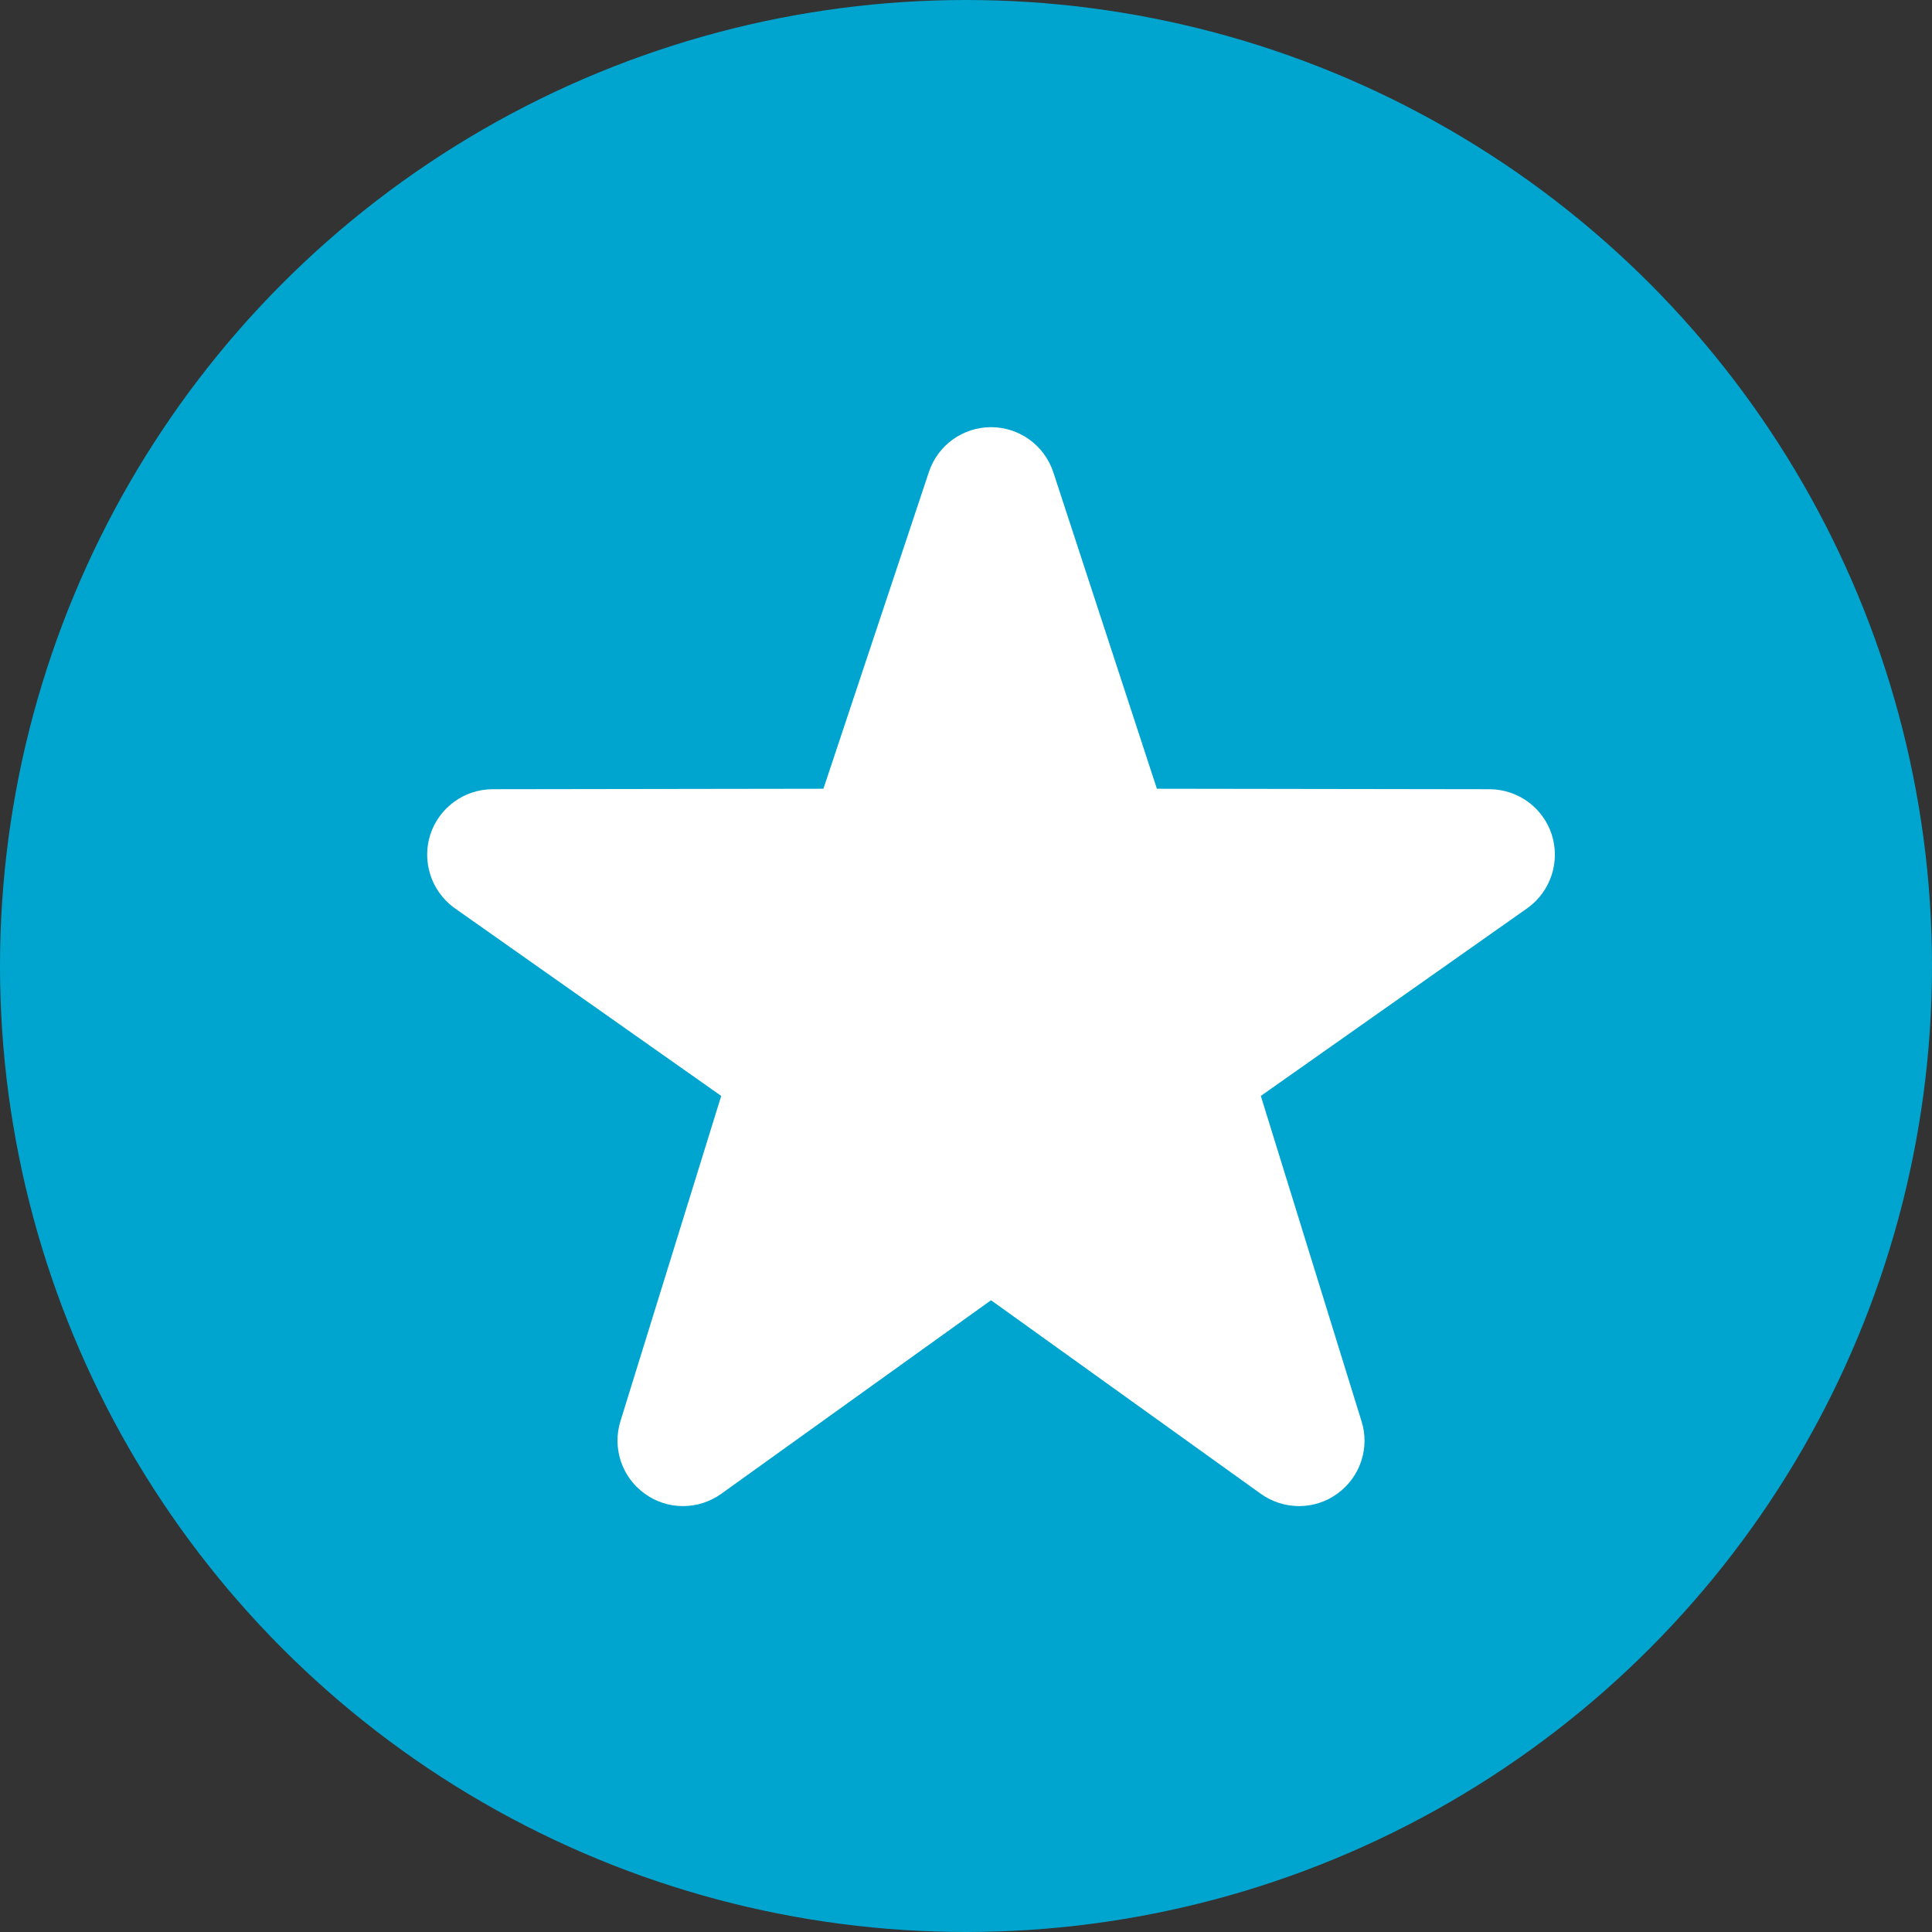
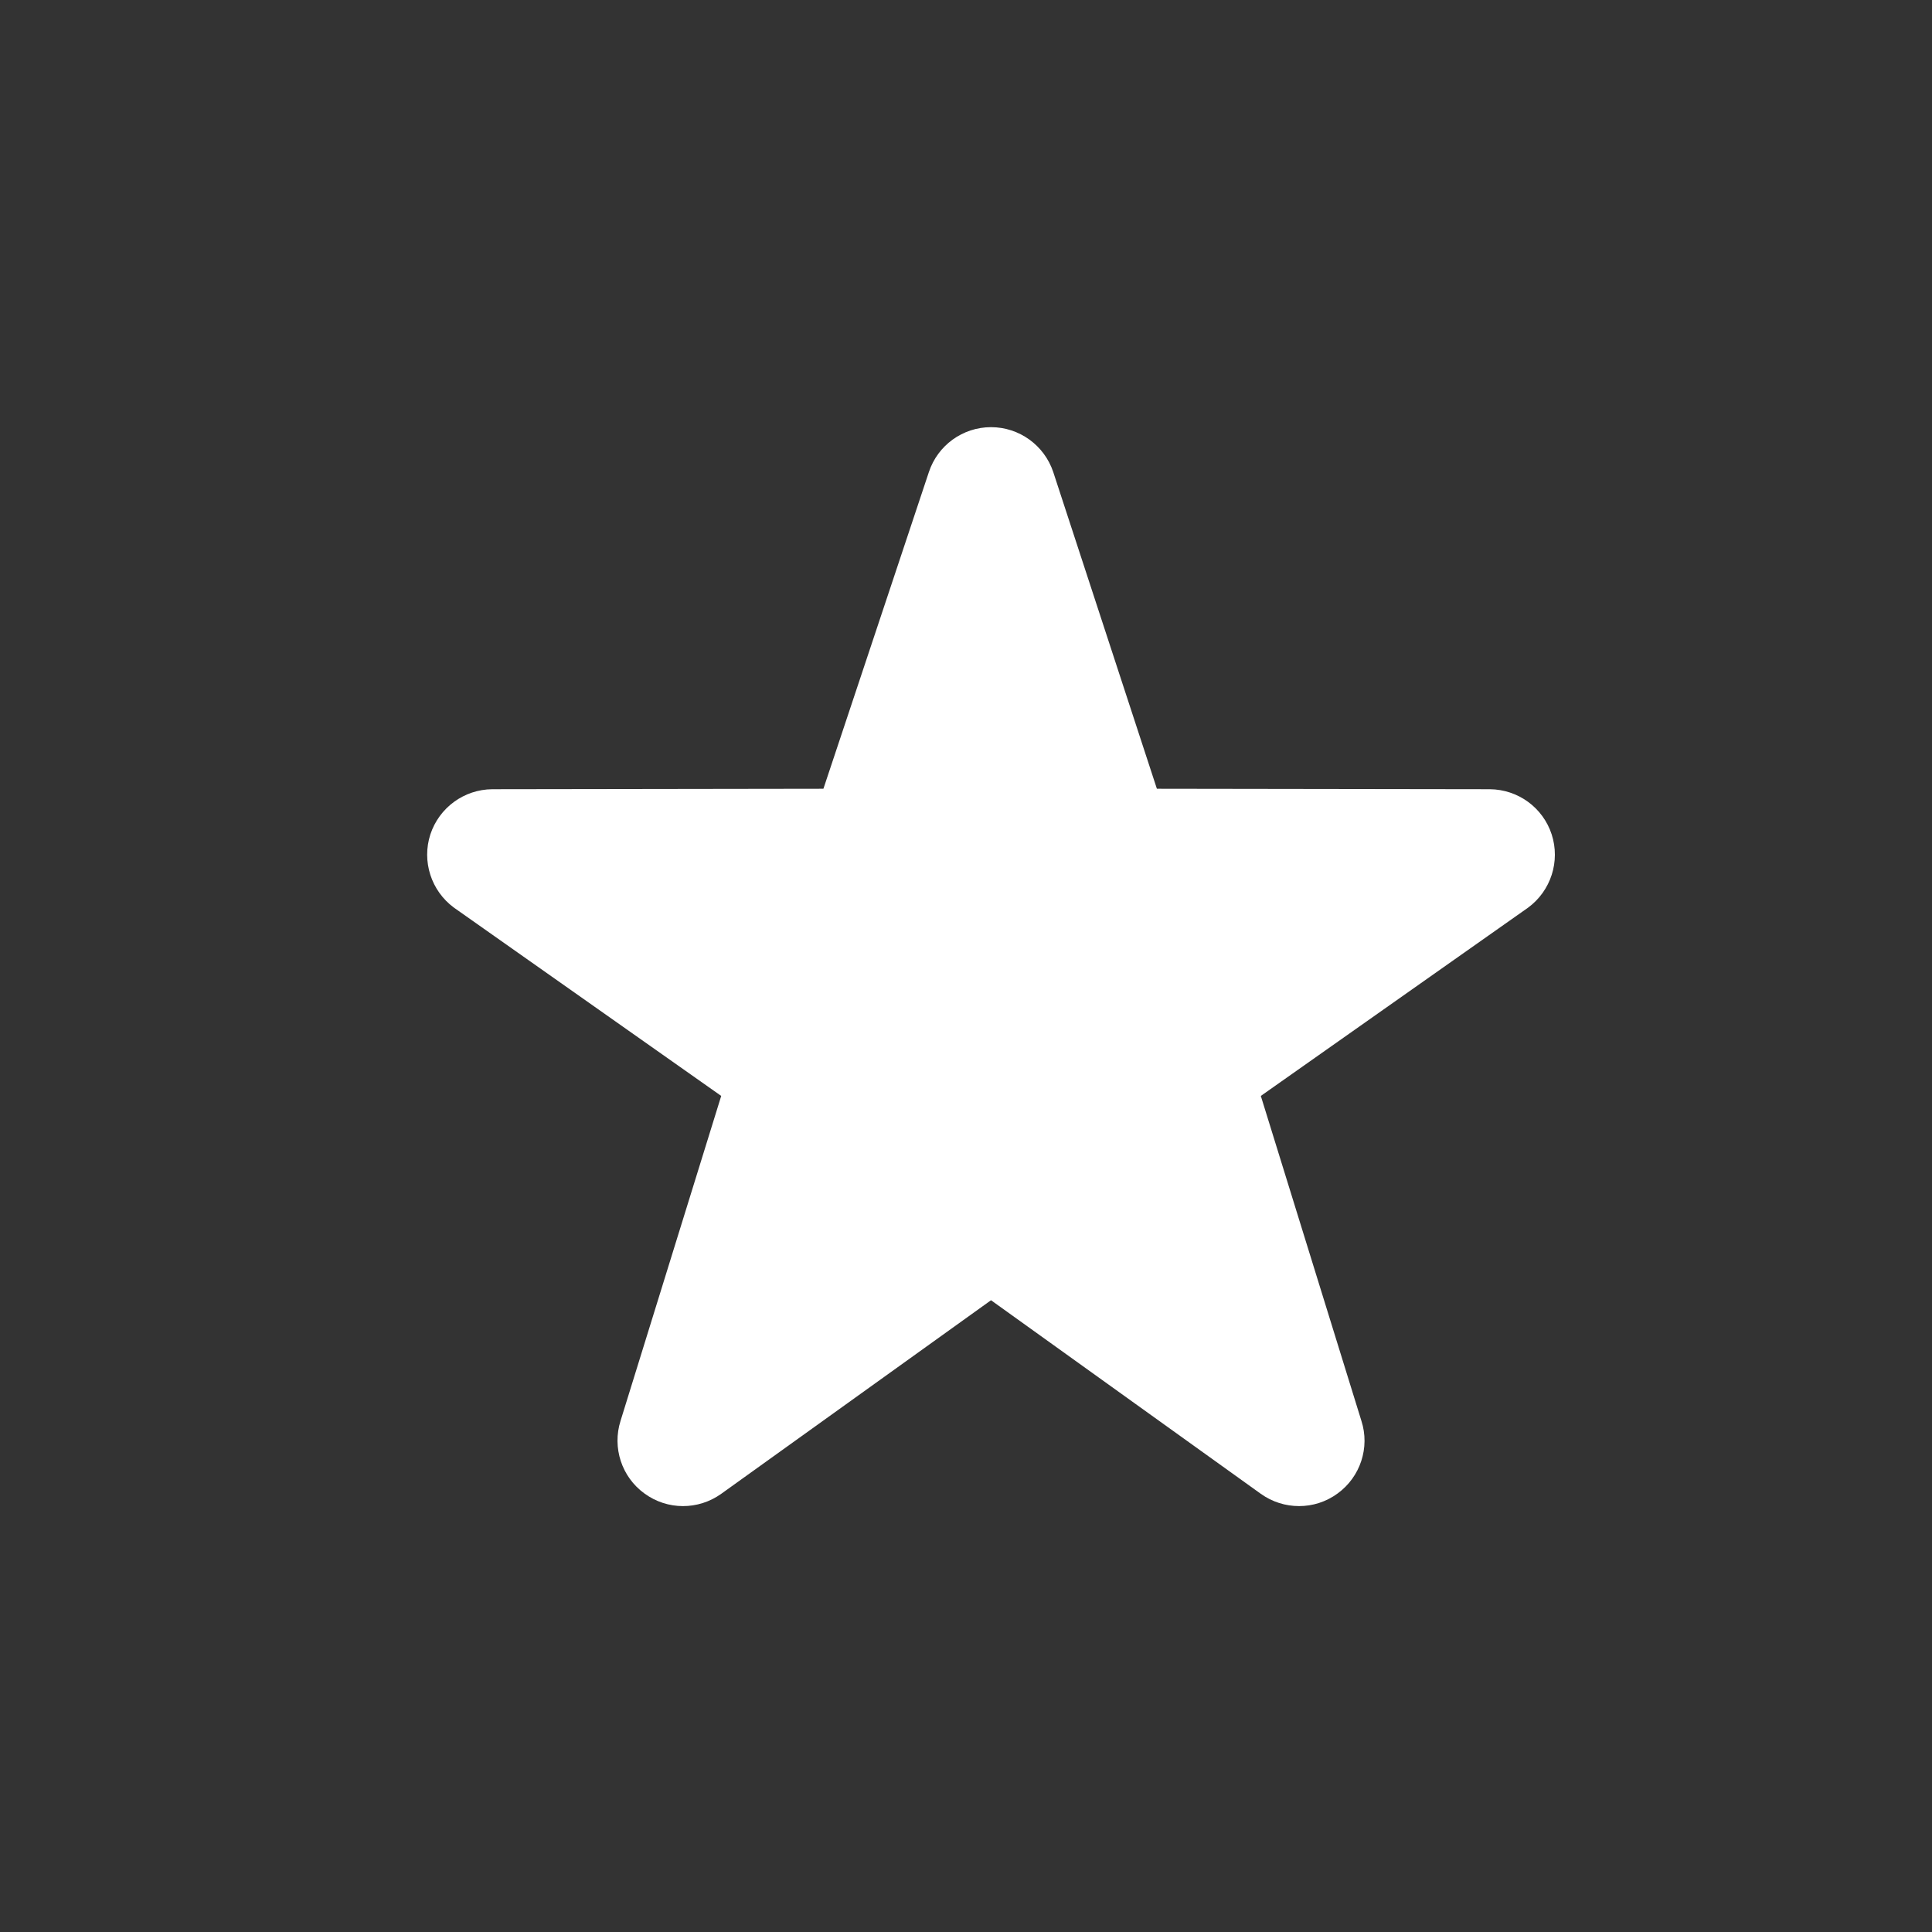
<svg xmlns="http://www.w3.org/2000/svg" width="20" height="20" viewBox="0 0 20 20" fill="none">
  <rect x="0" y="0" width="20" height="20" fill="#333333" stroke="none" />
-   <circle cx="10" cy="10" r="10" fill="#00A5CF" />
  <path d="M13.448 15.591C13.309 15.591 13.171 15.549 13.052 15.464L10.259 13.46L7.466 15.464C7.228 15.634 6.909 15.634 6.672 15.461C6.435 15.29 6.336 14.985 6.424 14.708L7.466 11.345L4.698 9.395C4.463 9.221 4.365 8.916 4.455 8.638C4.546 8.361 4.804 8.172 5.096 8.17L8.524 8.165L9.616 4.886C9.708 4.609 9.967 4.422 10.259 4.422C10.551 4.422 10.81 4.609 10.903 4.886L11.976 8.165L15.422 8.17C15.715 8.172 15.973 8.361 16.063 8.638C16.153 8.916 16.055 9.221 15.82 9.395L13.052 11.345L14.093 14.708C14.183 14.985 14.082 15.29 13.846 15.461C13.727 15.548 13.588 15.591 13.448 15.591V15.591Z" fill="white" />
</svg>